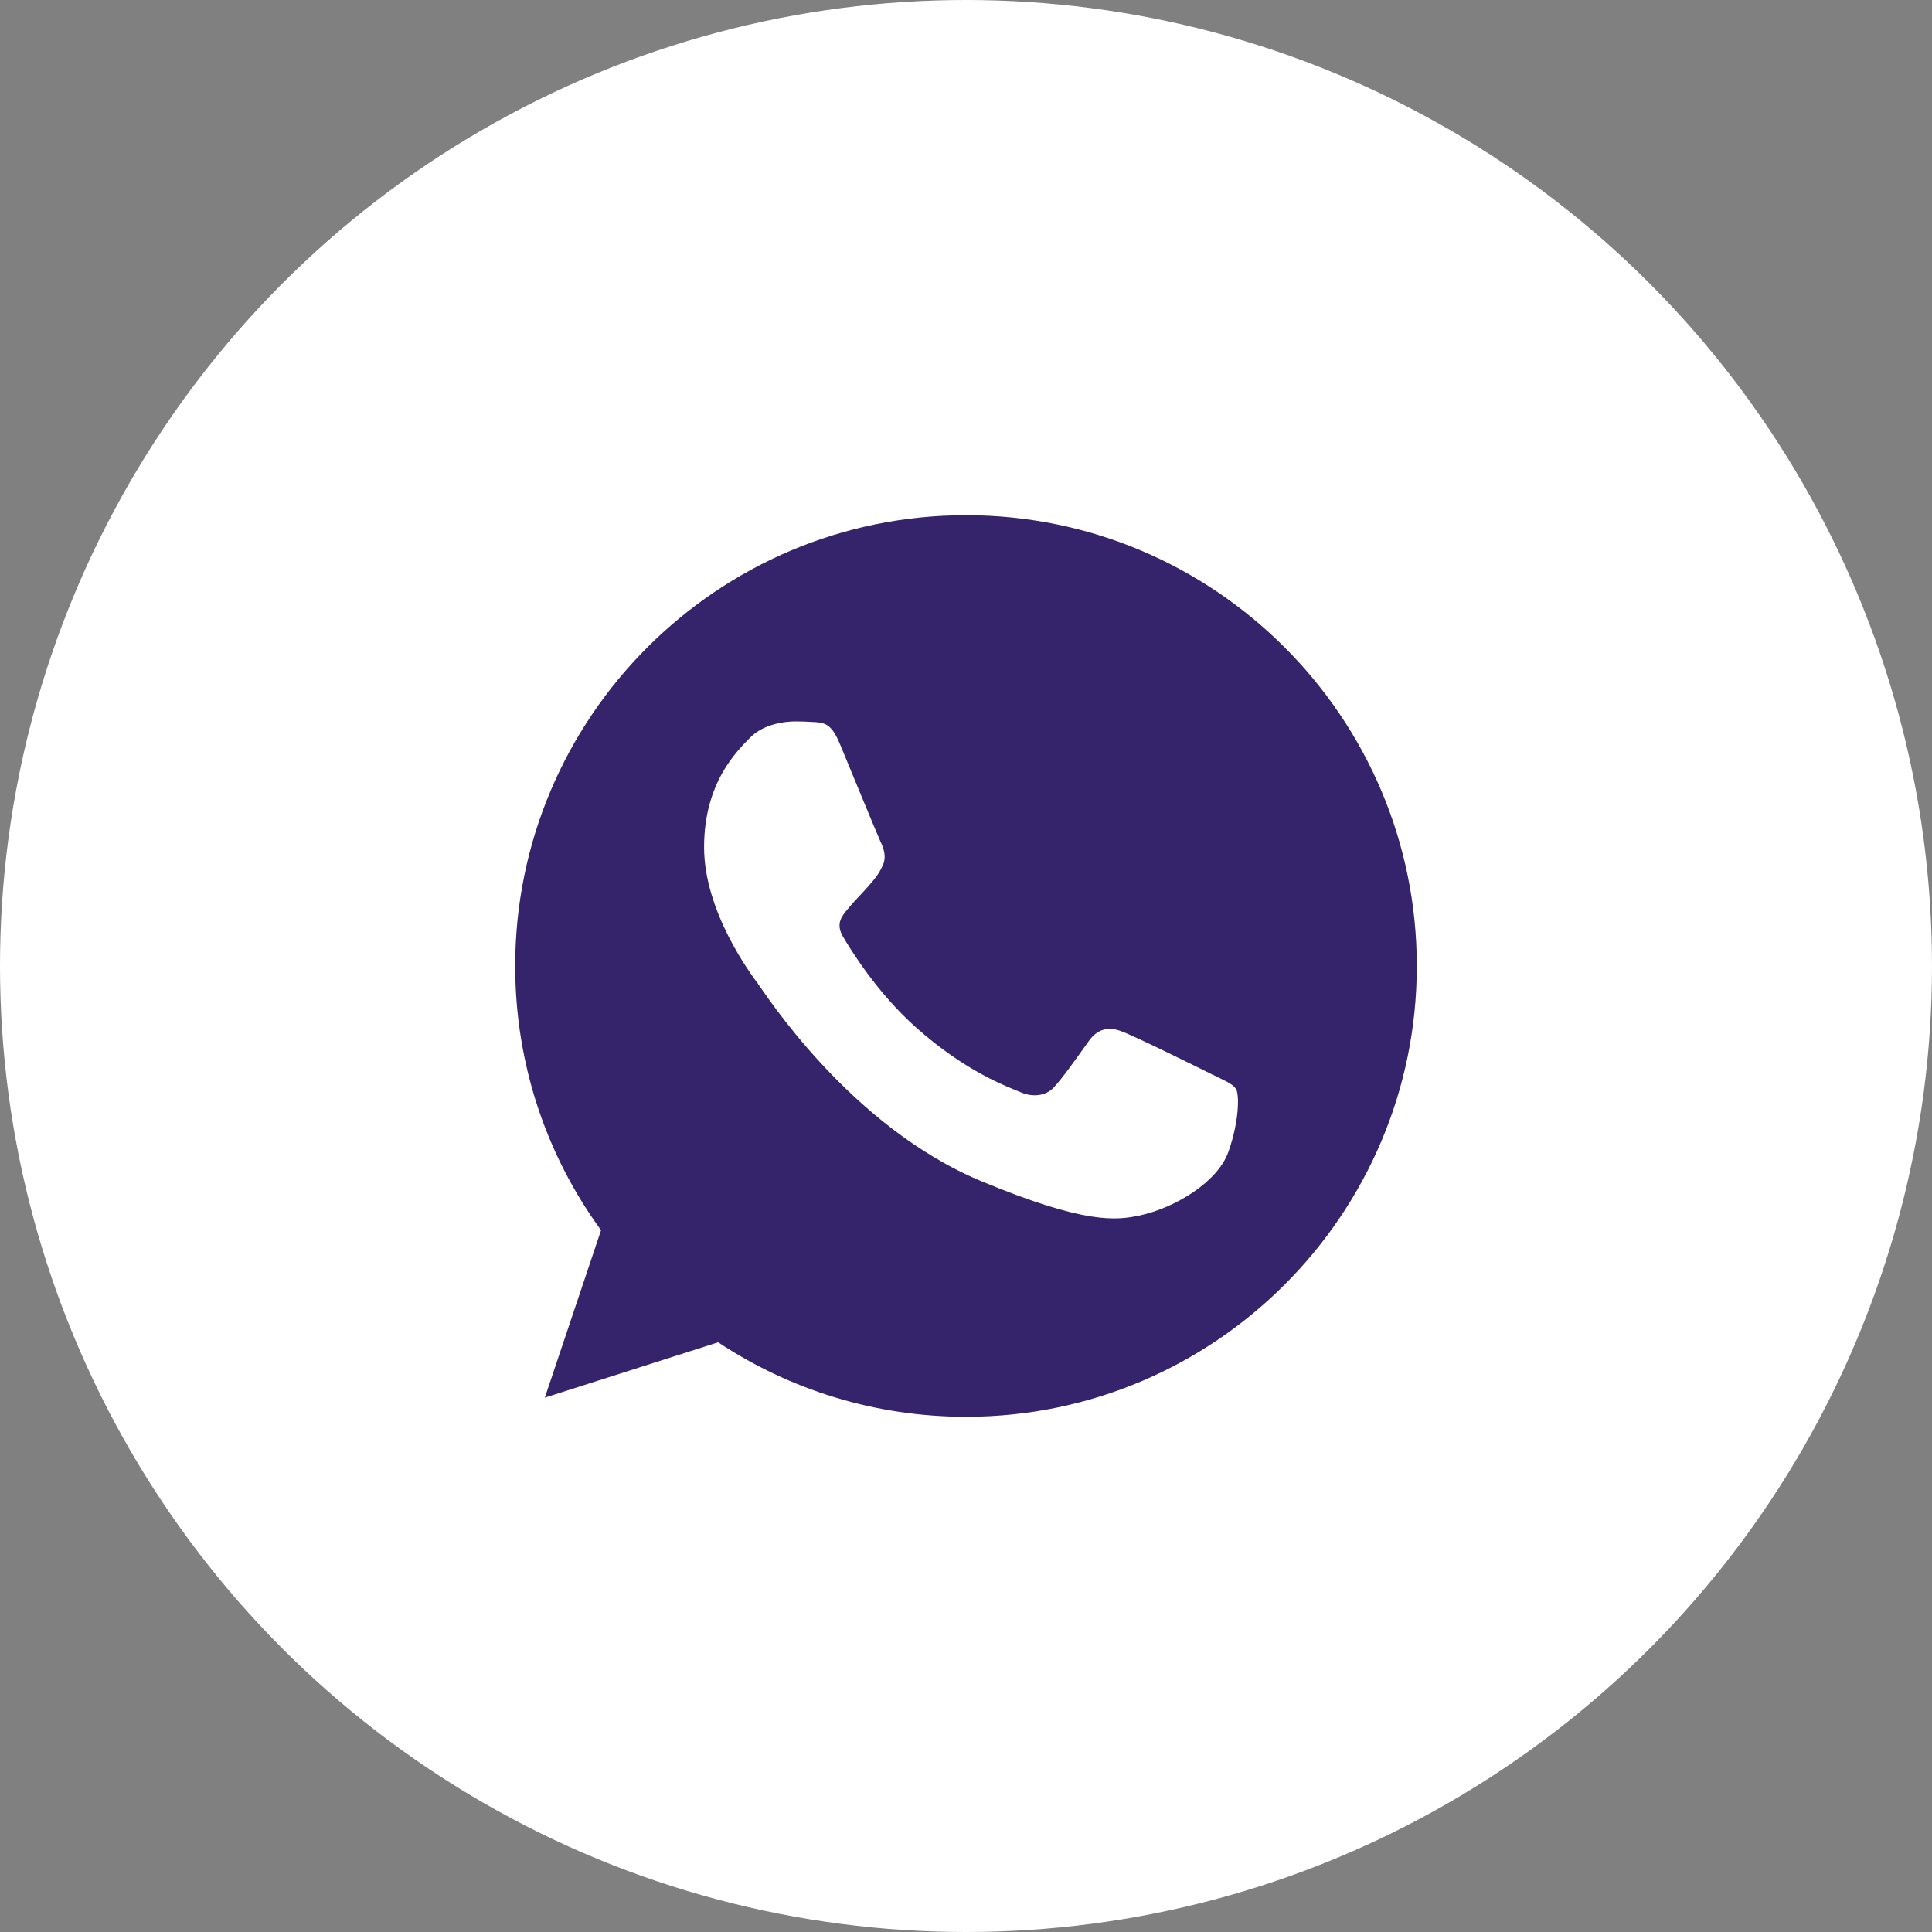
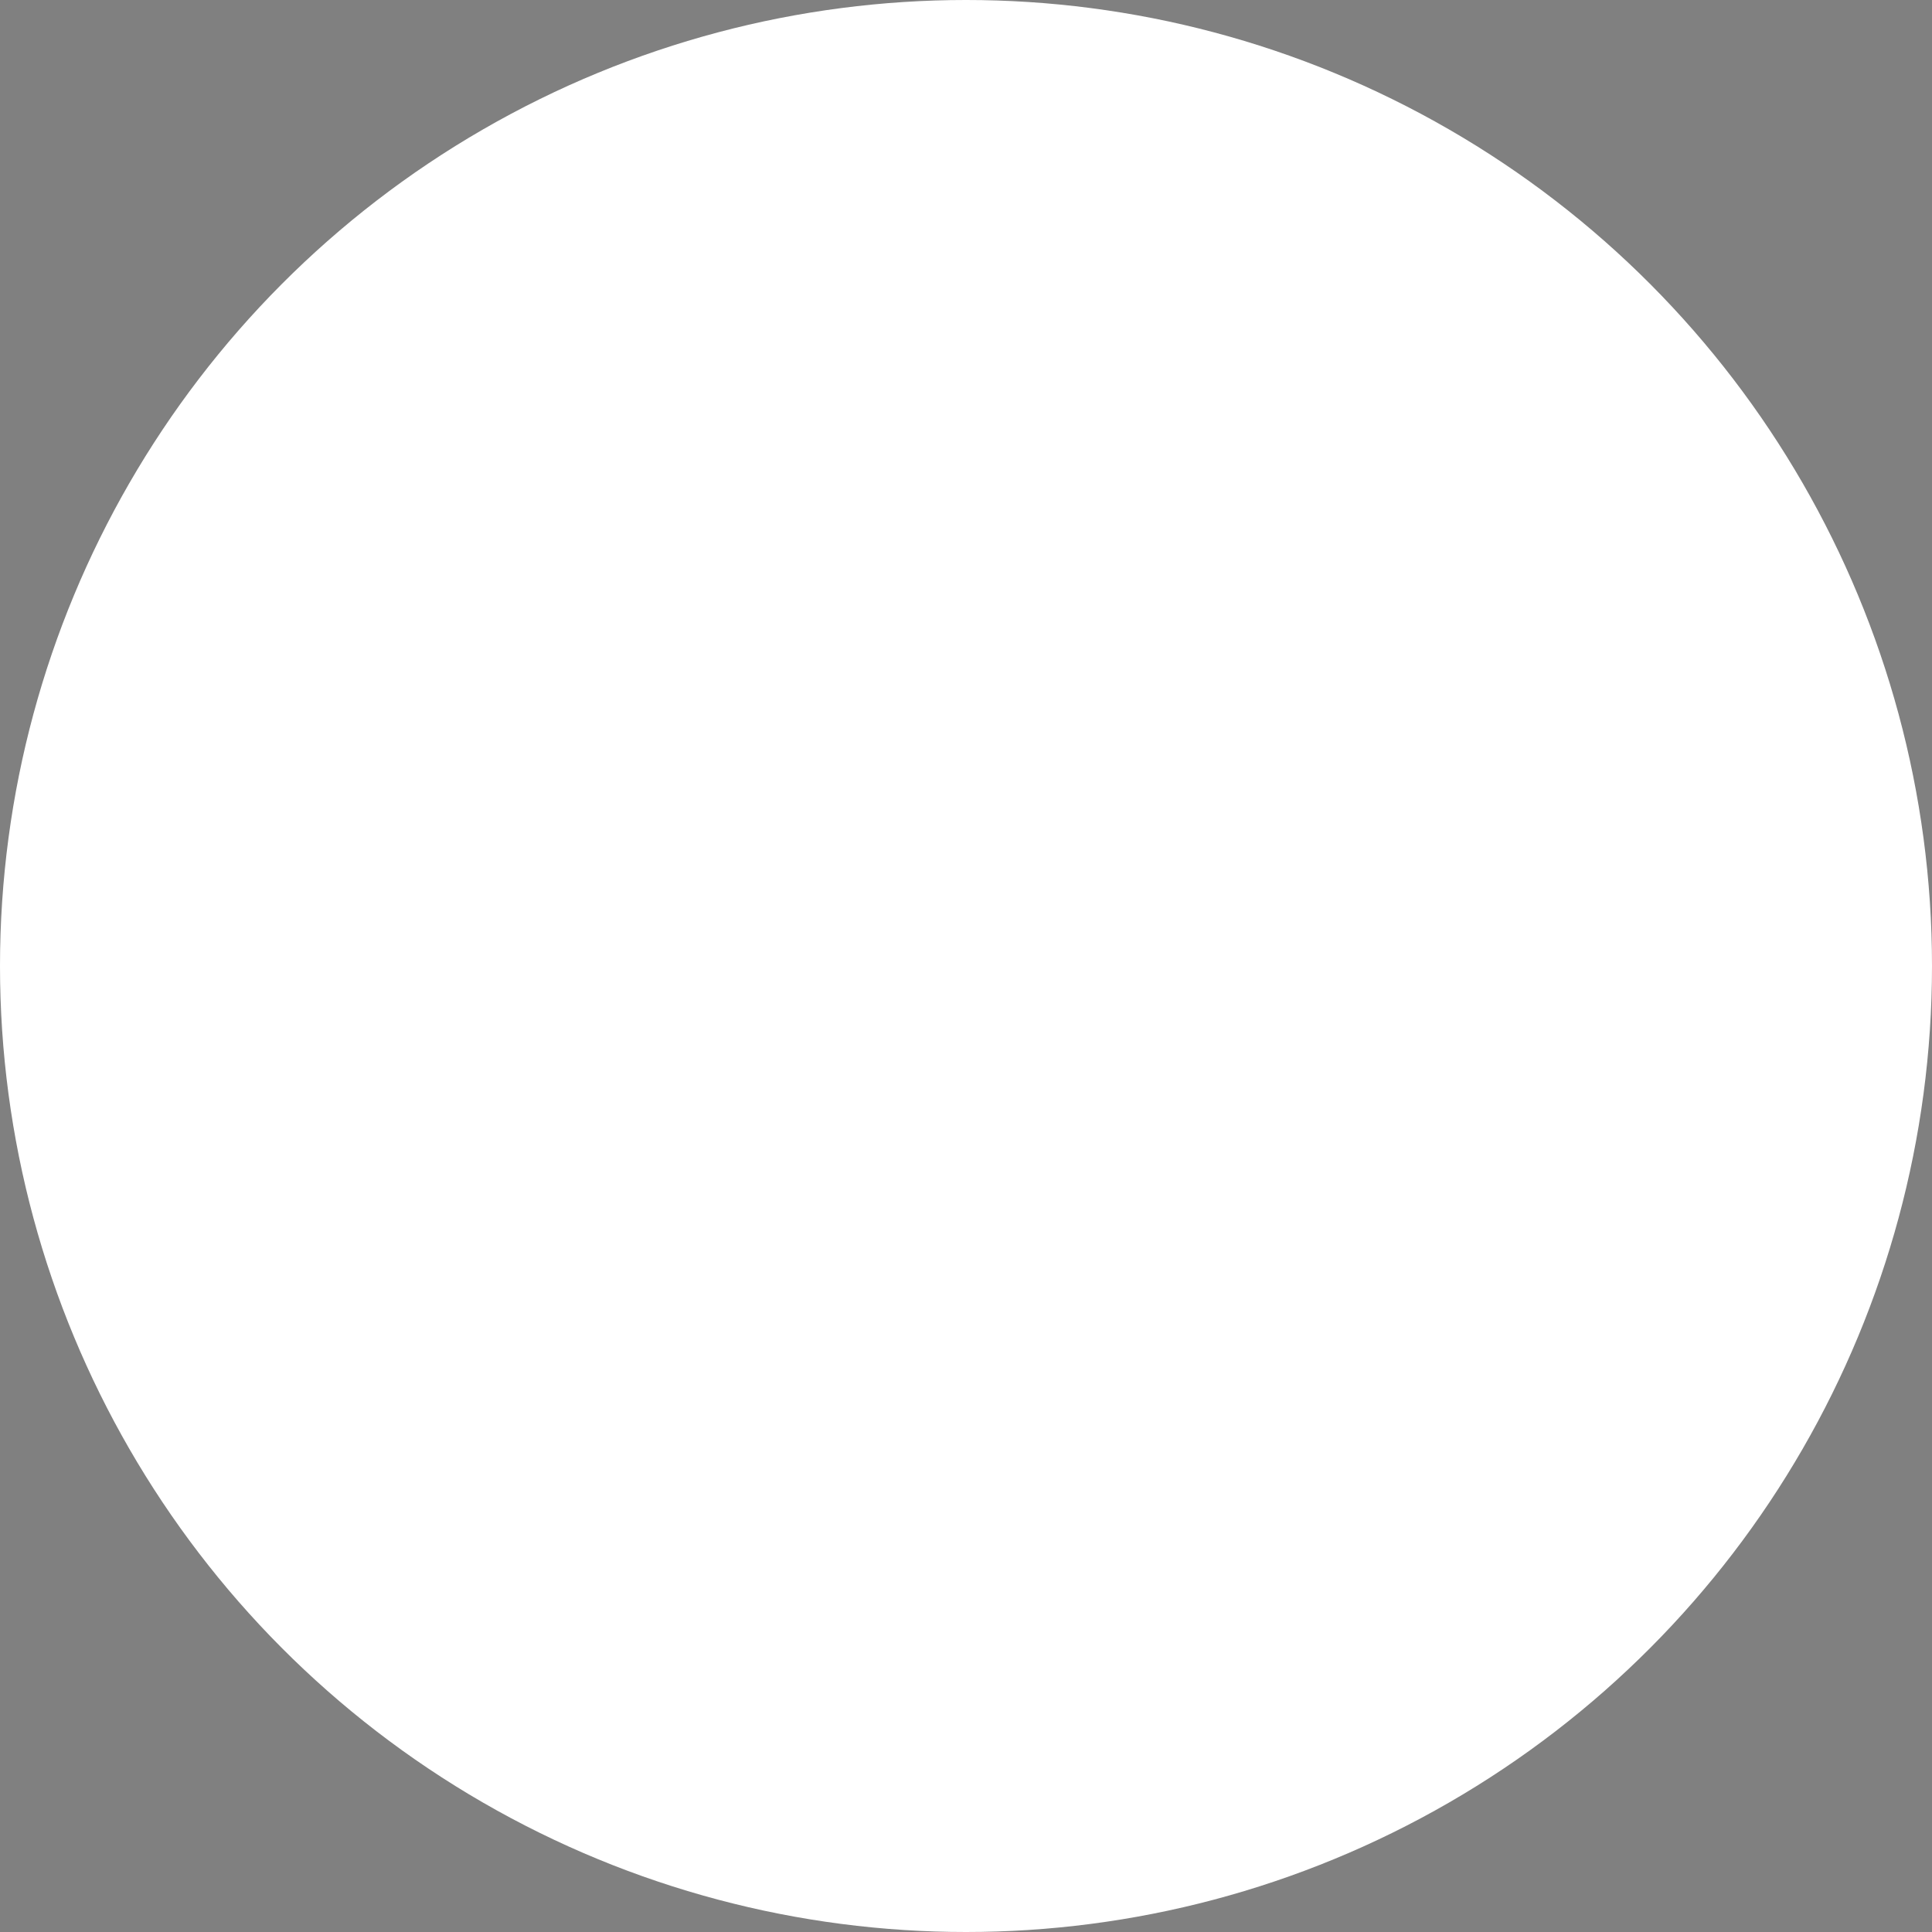
<svg xmlns="http://www.w3.org/2000/svg" width="30" height="30" viewBox="0 0 30 30" fill="none">
  <rect x="0" y="0" width="30" height="30" fill="#808080" stroke="none" />
  <circle cx="15" cy="15" r="15" fill="white" />
  <g clip-path="url(#clip0_329_9687)">
    <path d="M15.002 8H14.998C11.139 8 8 11.139 8 15C8 16.531 8.493 17.951 9.333 19.103L8.46 21.703L11.151 20.843C12.258 21.576 13.578 22 15.002 22C18.861 22 22 18.86 22 15C22 11.14 18.861 8 15.002 8ZM19.075 17.885C18.906 18.362 18.236 18.757 17.701 18.873C17.335 18.951 16.858 19.013 15.249 18.346C13.192 17.494 11.867 15.403 11.764 15.268C11.665 15.132 10.933 14.161 10.933 13.156C10.933 12.152 11.443 11.663 11.649 11.453C11.818 11.28 12.097 11.202 12.364 11.202C12.451 11.202 12.529 11.206 12.599 11.21C12.805 11.218 12.908 11.23 13.043 11.555C13.212 11.962 13.624 12.966 13.673 13.07C13.723 13.173 13.772 13.313 13.702 13.449C13.637 13.589 13.579 13.651 13.476 13.77C13.373 13.889 13.274 13.98 13.171 14.107C13.077 14.219 12.97 14.338 13.089 14.543C13.208 14.745 13.619 15.416 14.225 15.955C15.006 16.65 15.64 16.872 15.866 16.967C16.035 17.037 16.236 17.02 16.36 16.889C16.516 16.72 16.71 16.44 16.907 16.165C17.047 15.967 17.223 15.942 17.409 16.012C17.598 16.078 18.598 16.572 18.804 16.675C19.009 16.778 19.145 16.827 19.195 16.914C19.244 17 19.244 17.407 19.075 17.885Z" fill="#35236C" />
  </g>
  <defs>
    <clipPath id="clip0_329_9687">
-       <rect width="14" height="14" fill="white" transform="translate(8 8)" />
-     </clipPath>
+       </clipPath>
  </defs>
</svg>